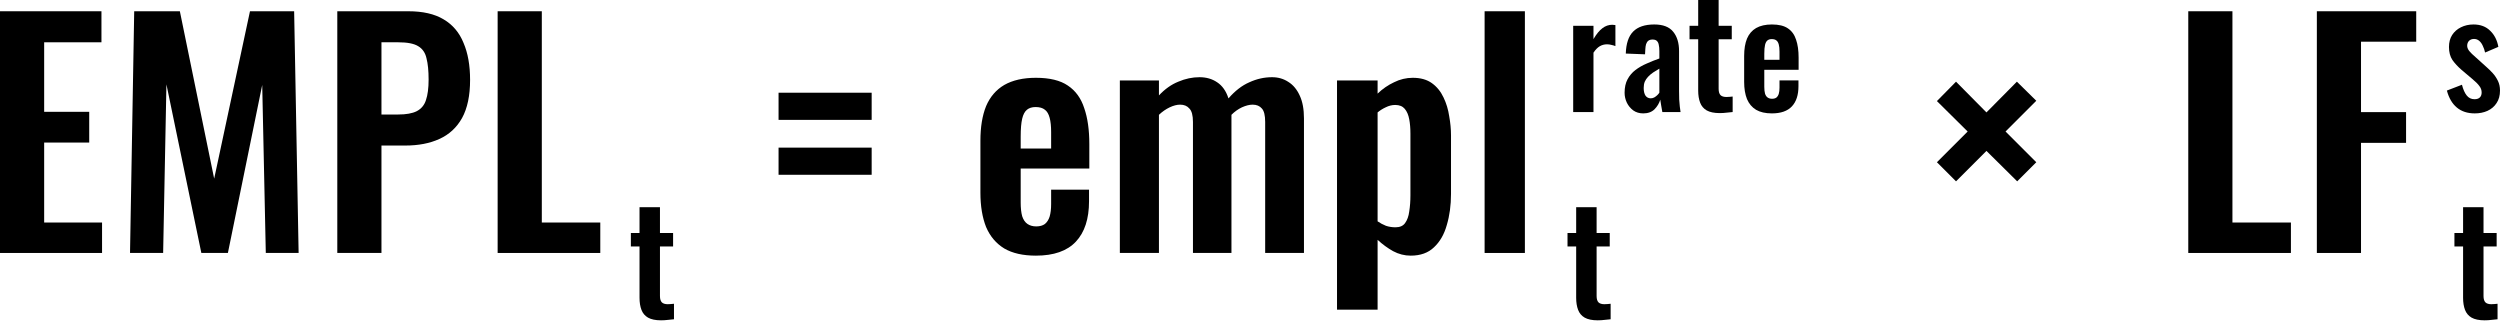
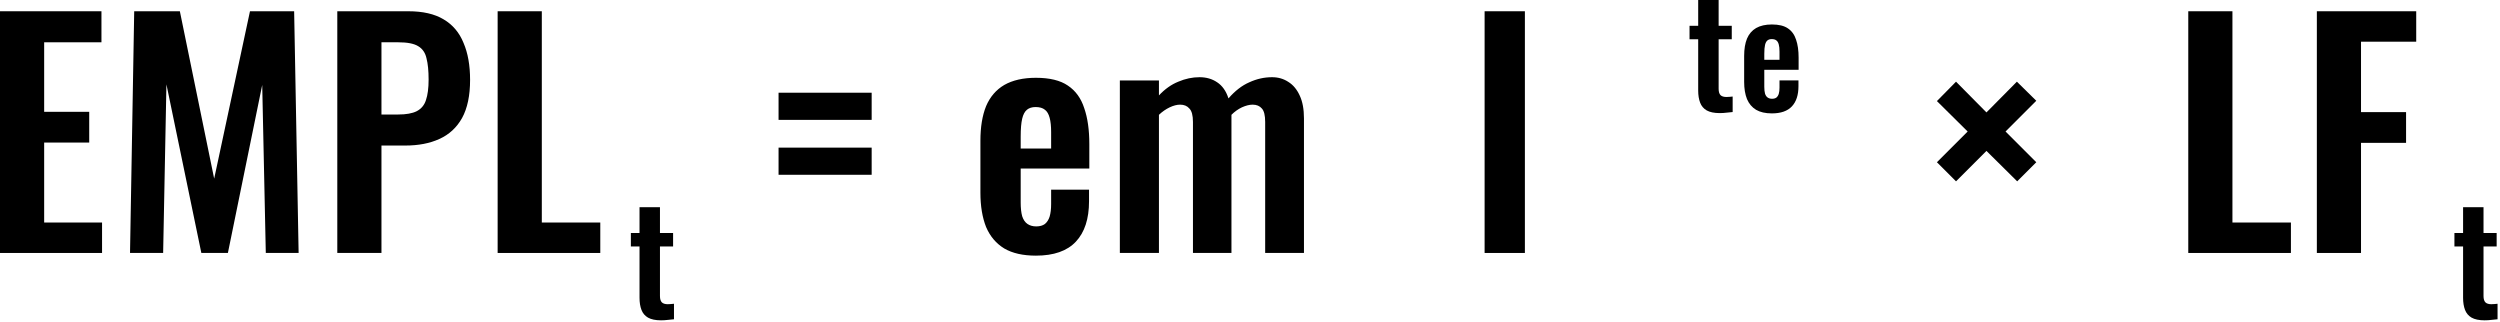
<svg xmlns="http://www.w3.org/2000/svg" width="404" height="52" viewBox="0 0 404 52" fill="none">
  <path d="M167.404 41.312C165.314 41.312 163.61 40.927 162.292 40.155C160.974 39.352 159.994 38.194 159.351 36.683C158.74 35.14 158.435 33.292 158.435 31.138V22.747C158.435 20.529 158.74 18.664 159.351 17.154C159.994 15.643 160.974 14.501 162.292 13.73C163.642 12.958 165.346 12.572 167.404 12.572C169.622 12.572 171.342 12.99 172.563 13.826C173.817 14.662 174.701 15.884 175.216 17.491C175.762 19.066 176.035 20.995 176.035 23.278V27.232H164.944V32.729C164.944 33.629 165.025 34.369 165.186 34.947C165.378 35.526 165.668 35.944 166.054 36.201C166.439 36.458 166.905 36.587 167.452 36.587C168.031 36.587 168.497 36.458 168.85 36.201C169.204 35.912 169.461 35.51 169.622 34.995C169.783 34.449 169.863 33.774 169.863 32.97V30.655H175.987V32.536C175.987 35.365 175.28 37.535 173.865 39.046C172.451 40.557 170.297 41.312 167.404 41.312ZM164.944 24.001H169.863V21.349C169.863 20.384 169.783 19.613 169.622 19.034C169.461 18.423 169.204 17.989 168.85 17.732C168.497 17.443 167.998 17.298 167.356 17.298C166.777 17.298 166.311 17.443 165.957 17.732C165.603 18.021 165.346 18.504 165.186 19.179C165.025 19.854 164.944 20.818 164.944 22.072V24.001Z" fill="black" />
  <path d="M180.968 40.879V13.006H187.285V15.418C188.249 14.389 189.294 13.649 190.419 13.199C191.544 12.717 192.686 12.476 193.843 12.476C194.936 12.476 195.884 12.749 196.688 13.296C197.524 13.842 198.135 14.71 198.521 15.9C199.581 14.678 200.707 13.81 201.896 13.296C203.086 12.749 204.307 12.476 205.561 12.476C206.557 12.476 207.442 12.733 208.213 13.248C208.985 13.73 209.595 14.469 210.045 15.466C210.496 16.43 210.721 17.652 210.721 19.131V40.879H204.452V19.709C204.452 18.648 204.275 17.925 203.921 17.539C203.568 17.121 203.069 16.912 202.426 16.912C201.912 16.912 201.333 17.057 200.691 17.346C200.08 17.636 199.517 18.038 199.003 18.552C199.003 18.648 199.003 18.745 199.003 18.841C199.003 18.905 199.003 19.002 199.003 19.131V40.879H192.782V19.709C192.782 18.648 192.589 17.925 192.204 17.539C191.85 17.121 191.352 16.912 190.709 16.912C190.194 16.912 189.632 17.057 189.021 17.346C188.41 17.636 187.831 18.038 187.285 18.552V40.879H180.968Z" fill="black" />
-   <path d="M216.062 50.041V13.006H222.62V15.128C223.424 14.357 224.308 13.746 225.273 13.296C226.237 12.813 227.25 12.572 228.311 12.572C229.564 12.572 230.593 12.862 231.397 13.44C232.2 14.019 232.827 14.791 233.277 15.755C233.727 16.687 234.033 17.7 234.194 18.793C234.386 19.854 234.483 20.883 234.483 21.879V31.331C234.483 33.163 234.258 34.835 233.808 36.346C233.39 37.857 232.699 39.062 231.734 39.962C230.802 40.862 229.548 41.312 227.973 41.312C226.976 41.312 226.028 41.071 225.128 40.589C224.26 40.107 223.424 39.496 222.62 38.757V50.041H216.062ZM225.514 36.731C226.221 36.731 226.735 36.506 227.057 36.056C227.41 35.574 227.635 34.947 227.732 34.176C227.86 33.372 227.925 32.504 227.925 31.572V21.59C227.925 20.722 227.86 19.95 227.732 19.275C227.603 18.568 227.362 18.005 227.009 17.587C226.655 17.169 226.141 16.961 225.465 16.961C224.951 16.961 224.437 17.089 223.922 17.346C223.44 17.571 223.006 17.845 222.62 18.166V35.767C223.038 36.056 223.488 36.297 223.971 36.49C224.453 36.651 224.967 36.731 225.514 36.731Z" fill="black" />
  <path d="M239.912 40.879V1.819H246.422V40.879H239.912Z" fill="black" />
  <path d="M0 40.879V1.819H16.395V6.834H7.137V18.07H14.418V23.037H7.137V35.96H16.492V40.879H0Z" fill="black" />
  <path d="M21.012 40.879L21.687 1.819H29.065L34.61 28.871L40.397 1.819H47.534L48.257 40.879H42.953L42.374 13.73L36.828 40.879H32.537L26.895 13.633L26.364 40.879H21.012Z" fill="black" />
  <path d="M54.507 40.879V1.819H65.984C68.331 1.819 70.228 2.253 71.674 3.121C73.153 3.989 74.23 5.259 74.905 6.931C75.612 8.57 75.966 10.563 75.966 12.91C75.966 15.45 75.532 17.507 74.664 19.082C73.796 20.625 72.574 21.751 70.999 22.458C69.456 23.165 67.624 23.519 65.502 23.519H61.644V40.879H54.507ZM61.644 18.504H64.344C65.63 18.504 66.627 18.327 67.334 17.973C68.074 17.587 68.572 16.993 68.829 16.189C69.118 15.353 69.263 14.244 69.263 12.862C69.263 11.447 69.151 10.306 68.925 9.438C68.733 8.538 68.283 7.879 67.575 7.461C66.9 7.043 65.823 6.834 64.344 6.834H61.644V18.504Z" fill="black" />
  <path d="M80.419 40.879V1.819H87.556V35.96H97.007V40.879H80.419Z" fill="black" />
  <path d="M353.625 40.879V1.819H360.761V35.96H370.213V40.879H353.625Z" fill="black" />
  <path d="M374.403 40.879V1.819H390.461V6.738H381.54V18.118H388.821V23.085H381.54V40.879H374.403Z" fill="black" />
  <path d="M316.092 29.305L313.006 26.219L317.973 21.252L313.006 16.334L316.092 13.199L321.011 18.166L325.929 13.199L329.064 16.285L324.097 21.252L329.064 26.219L325.978 29.305L321.011 24.387L316.092 29.305Z" fill="black" />
  <path d="M125.815 19.372V14.983H140.86V19.372H125.815ZM125.815 28.244V23.856H140.86V28.244H125.815Z" fill="black" />
-   <path d="M258.181 51.763C257.297 51.763 256.597 51.618 256.083 51.329C255.585 51.04 255.231 50.622 255.022 50.075C254.813 49.529 254.709 48.878 254.709 48.122V39.828H253.31V37.658H254.709V33.487H258.012V37.658H260.134V39.828H258.012V47.833C258.012 48.315 258.116 48.661 258.325 48.87C258.534 49.063 258.848 49.159 259.266 49.159C259.443 49.159 259.611 49.151 259.772 49.135C259.949 49.119 260.118 49.103 260.278 49.087V51.594C260.005 51.627 259.684 51.659 259.314 51.691C258.96 51.739 258.583 51.763 258.181 51.763Z" fill="black" />
  <path d="M106.819 51.763C105.935 51.763 105.235 51.618 104.721 51.329C104.223 51.04 103.869 50.622 103.66 50.075C103.451 49.529 103.347 48.878 103.347 48.122V39.828H101.948V37.658H103.347V33.487H106.65V37.658H108.772V39.828H106.65V47.833C106.65 48.315 106.754 48.661 106.963 48.87C107.172 49.063 107.486 49.159 107.904 49.159C108.081 49.159 108.249 49.151 108.41 49.135C108.587 49.119 108.756 49.103 108.916 49.087V51.594C108.643 51.627 108.322 51.659 107.952 51.691C107.598 51.739 107.221 51.763 106.819 51.763Z" fill="black" />
  <path d="M401.506 51.763C400.622 51.763 399.923 51.618 399.408 51.329C398.91 51.04 398.556 50.622 398.347 50.075C398.138 49.529 398.034 48.878 398.034 48.122V39.828H396.635V37.658H398.034V33.487H401.337V37.658H403.459V39.828H401.337V47.833C401.337 48.315 401.442 48.661 401.651 48.87C401.859 49.063 402.173 49.159 402.591 49.159C402.768 49.159 402.936 49.151 403.097 49.135C403.274 49.119 403.443 49.103 403.604 49.087V51.594C403.33 51.627 403.009 51.659 402.639 51.691C402.285 51.739 401.908 51.763 401.506 51.763Z" fill="black" />
-   <path d="M399.925 18.324C398.752 18.324 397.787 18.011 397.032 17.384C396.277 16.757 395.738 15.841 395.417 14.635L397.852 13.695C398.045 14.45 398.302 15.029 398.623 15.431C398.945 15.833 399.363 16.034 399.877 16.034C400.263 16.034 400.552 15.937 400.745 15.744C400.938 15.551 401.034 15.286 401.034 14.949C401.034 14.563 400.914 14.217 400.673 13.912C400.448 13.59 400.054 13.197 399.491 12.73L397.804 11.308C397.193 10.777 396.694 10.239 396.309 9.693C395.939 9.13 395.754 8.431 395.754 7.595C395.754 6.839 395.923 6.196 396.26 5.666C396.614 5.12 397.088 4.702 397.683 4.412C398.294 4.107 398.969 3.954 399.708 3.954C400.833 3.954 401.734 4.292 402.409 4.967C403.1 5.626 403.542 6.494 403.735 7.571L401.589 8.487C401.509 8.101 401.388 7.748 401.227 7.426C401.083 7.089 400.89 6.815 400.649 6.606C400.407 6.397 400.126 6.293 399.805 6.293C399.467 6.293 399.194 6.397 398.985 6.606C398.792 6.815 398.696 7.081 398.696 7.402C398.696 7.675 398.808 7.957 399.033 8.246C399.274 8.535 399.612 8.865 400.046 9.234L401.758 10.777C402.127 11.099 402.481 11.445 402.819 11.814C403.156 12.184 403.437 12.602 403.662 13.068C403.887 13.518 404 14.04 404 14.635C404 15.439 403.815 16.114 403.445 16.66C403.092 17.207 402.602 17.625 401.975 17.914C401.364 18.188 400.681 18.324 399.925 18.324Z" fill="black" />
-   <path d="M254.227 18.107V4.171H257.506V6.317C257.988 5.497 258.47 4.911 258.952 4.557C259.435 4.187 259.965 4.002 260.544 4.002C260.64 4.002 260.72 4.01 260.785 4.027C260.865 4.027 260.953 4.035 261.05 4.051V7.45C260.857 7.37 260.64 7.306 260.399 7.257C260.174 7.193 259.941 7.161 259.7 7.161C259.266 7.161 258.872 7.265 258.518 7.474C258.165 7.683 257.827 8.029 257.506 8.511V18.107H254.227Z" fill="black" />
-   <path d="M265.549 18.324C264.922 18.324 264.383 18.163 263.933 17.842C263.483 17.504 263.138 17.087 262.896 16.588C262.655 16.074 262.535 15.543 262.535 14.997C262.535 14.129 262.696 13.398 263.017 12.803C263.339 12.208 263.764 11.71 264.295 11.308C264.825 10.906 265.428 10.56 266.103 10.271C266.778 9.966 267.461 9.693 268.153 9.451V8.246C268.153 7.844 268.12 7.506 268.056 7.233C268.008 6.96 267.903 6.751 267.743 6.606C267.598 6.462 267.365 6.389 267.044 6.389C266.77 6.389 266.545 6.454 266.368 6.582C266.208 6.711 266.087 6.896 266.007 7.137C265.942 7.362 265.902 7.627 265.886 7.932L265.838 8.776L262.728 8.656C262.776 7.048 263.17 5.867 263.909 5.111C264.665 4.34 265.806 3.954 267.333 3.954C268.731 3.954 269.744 4.34 270.371 5.111C271.014 5.883 271.335 6.928 271.335 8.246V14.684C271.335 15.198 271.343 15.664 271.359 16.082C271.392 16.5 271.424 16.878 271.456 17.215C271.504 17.553 271.544 17.85 271.576 18.107H268.635C268.587 17.786 268.522 17.424 268.442 17.022C268.378 16.604 268.329 16.299 268.297 16.106C268.137 16.669 267.831 17.183 267.381 17.649C266.931 18.099 266.32 18.324 265.549 18.324ZM266.754 15.889C266.963 15.889 267.156 15.841 267.333 15.744C267.526 15.632 267.695 15.503 267.839 15.359C267.984 15.214 268.088 15.085 268.153 14.973V11.091C267.799 11.3 267.461 11.509 267.14 11.718C266.835 11.927 266.561 12.16 266.32 12.417C266.095 12.658 265.918 12.923 265.79 13.213C265.677 13.502 265.621 13.84 265.621 14.225C265.621 14.74 265.717 15.15 265.91 15.455C266.119 15.744 266.401 15.889 266.754 15.889Z" fill="black" />
  <path d="M277.9 18.276C277.016 18.276 276.316 18.131 275.802 17.842C275.304 17.553 274.95 17.135 274.741 16.588C274.532 16.042 274.428 15.391 274.428 14.635V6.341H273.029V4.171H274.428V0H277.731V4.171H279.853V6.341H277.731V14.346C277.731 14.828 277.835 15.174 278.044 15.383C278.253 15.576 278.567 15.672 278.985 15.672C279.162 15.672 279.33 15.664 279.491 15.648C279.668 15.632 279.837 15.616 279.997 15.6V18.107C279.724 18.139 279.403 18.172 279.033 18.204C278.679 18.252 278.302 18.276 277.9 18.276Z" fill="black" />
  <path d="M286.339 18.324C285.295 18.324 284.443 18.131 283.784 17.745C283.125 17.344 282.634 16.765 282.313 16.01C282.007 15.238 281.855 14.314 281.855 13.237V9.042C281.855 7.932 282.007 7 282.313 6.245C282.634 5.489 283.125 4.919 283.784 4.533C284.459 4.147 285.311 3.954 286.339 3.954C287.448 3.954 288.308 4.163 288.919 4.581C289.546 4.999 289.988 5.61 290.245 6.413C290.519 7.201 290.655 8.166 290.655 9.307V11.284H285.11V14.033C285.11 14.482 285.15 14.852 285.23 15.142C285.327 15.431 285.471 15.64 285.664 15.768C285.857 15.897 286.09 15.961 286.363 15.961C286.653 15.961 286.886 15.897 287.063 15.768C287.239 15.624 287.368 15.423 287.448 15.166C287.529 14.892 287.569 14.555 287.569 14.153V12.996H290.631V13.936C290.631 15.351 290.277 16.436 289.57 17.191C288.863 17.946 287.786 18.324 286.339 18.324ZM285.11 9.668H287.569V8.342C287.569 7.86 287.529 7.474 287.448 7.185C287.368 6.88 287.239 6.663 287.063 6.534C286.886 6.389 286.637 6.317 286.315 6.317C286.026 6.317 285.793 6.389 285.616 6.534C285.439 6.679 285.311 6.92 285.23 7.257C285.15 7.595 285.11 8.077 285.11 8.704V9.668Z" fill="black" />
</svg>